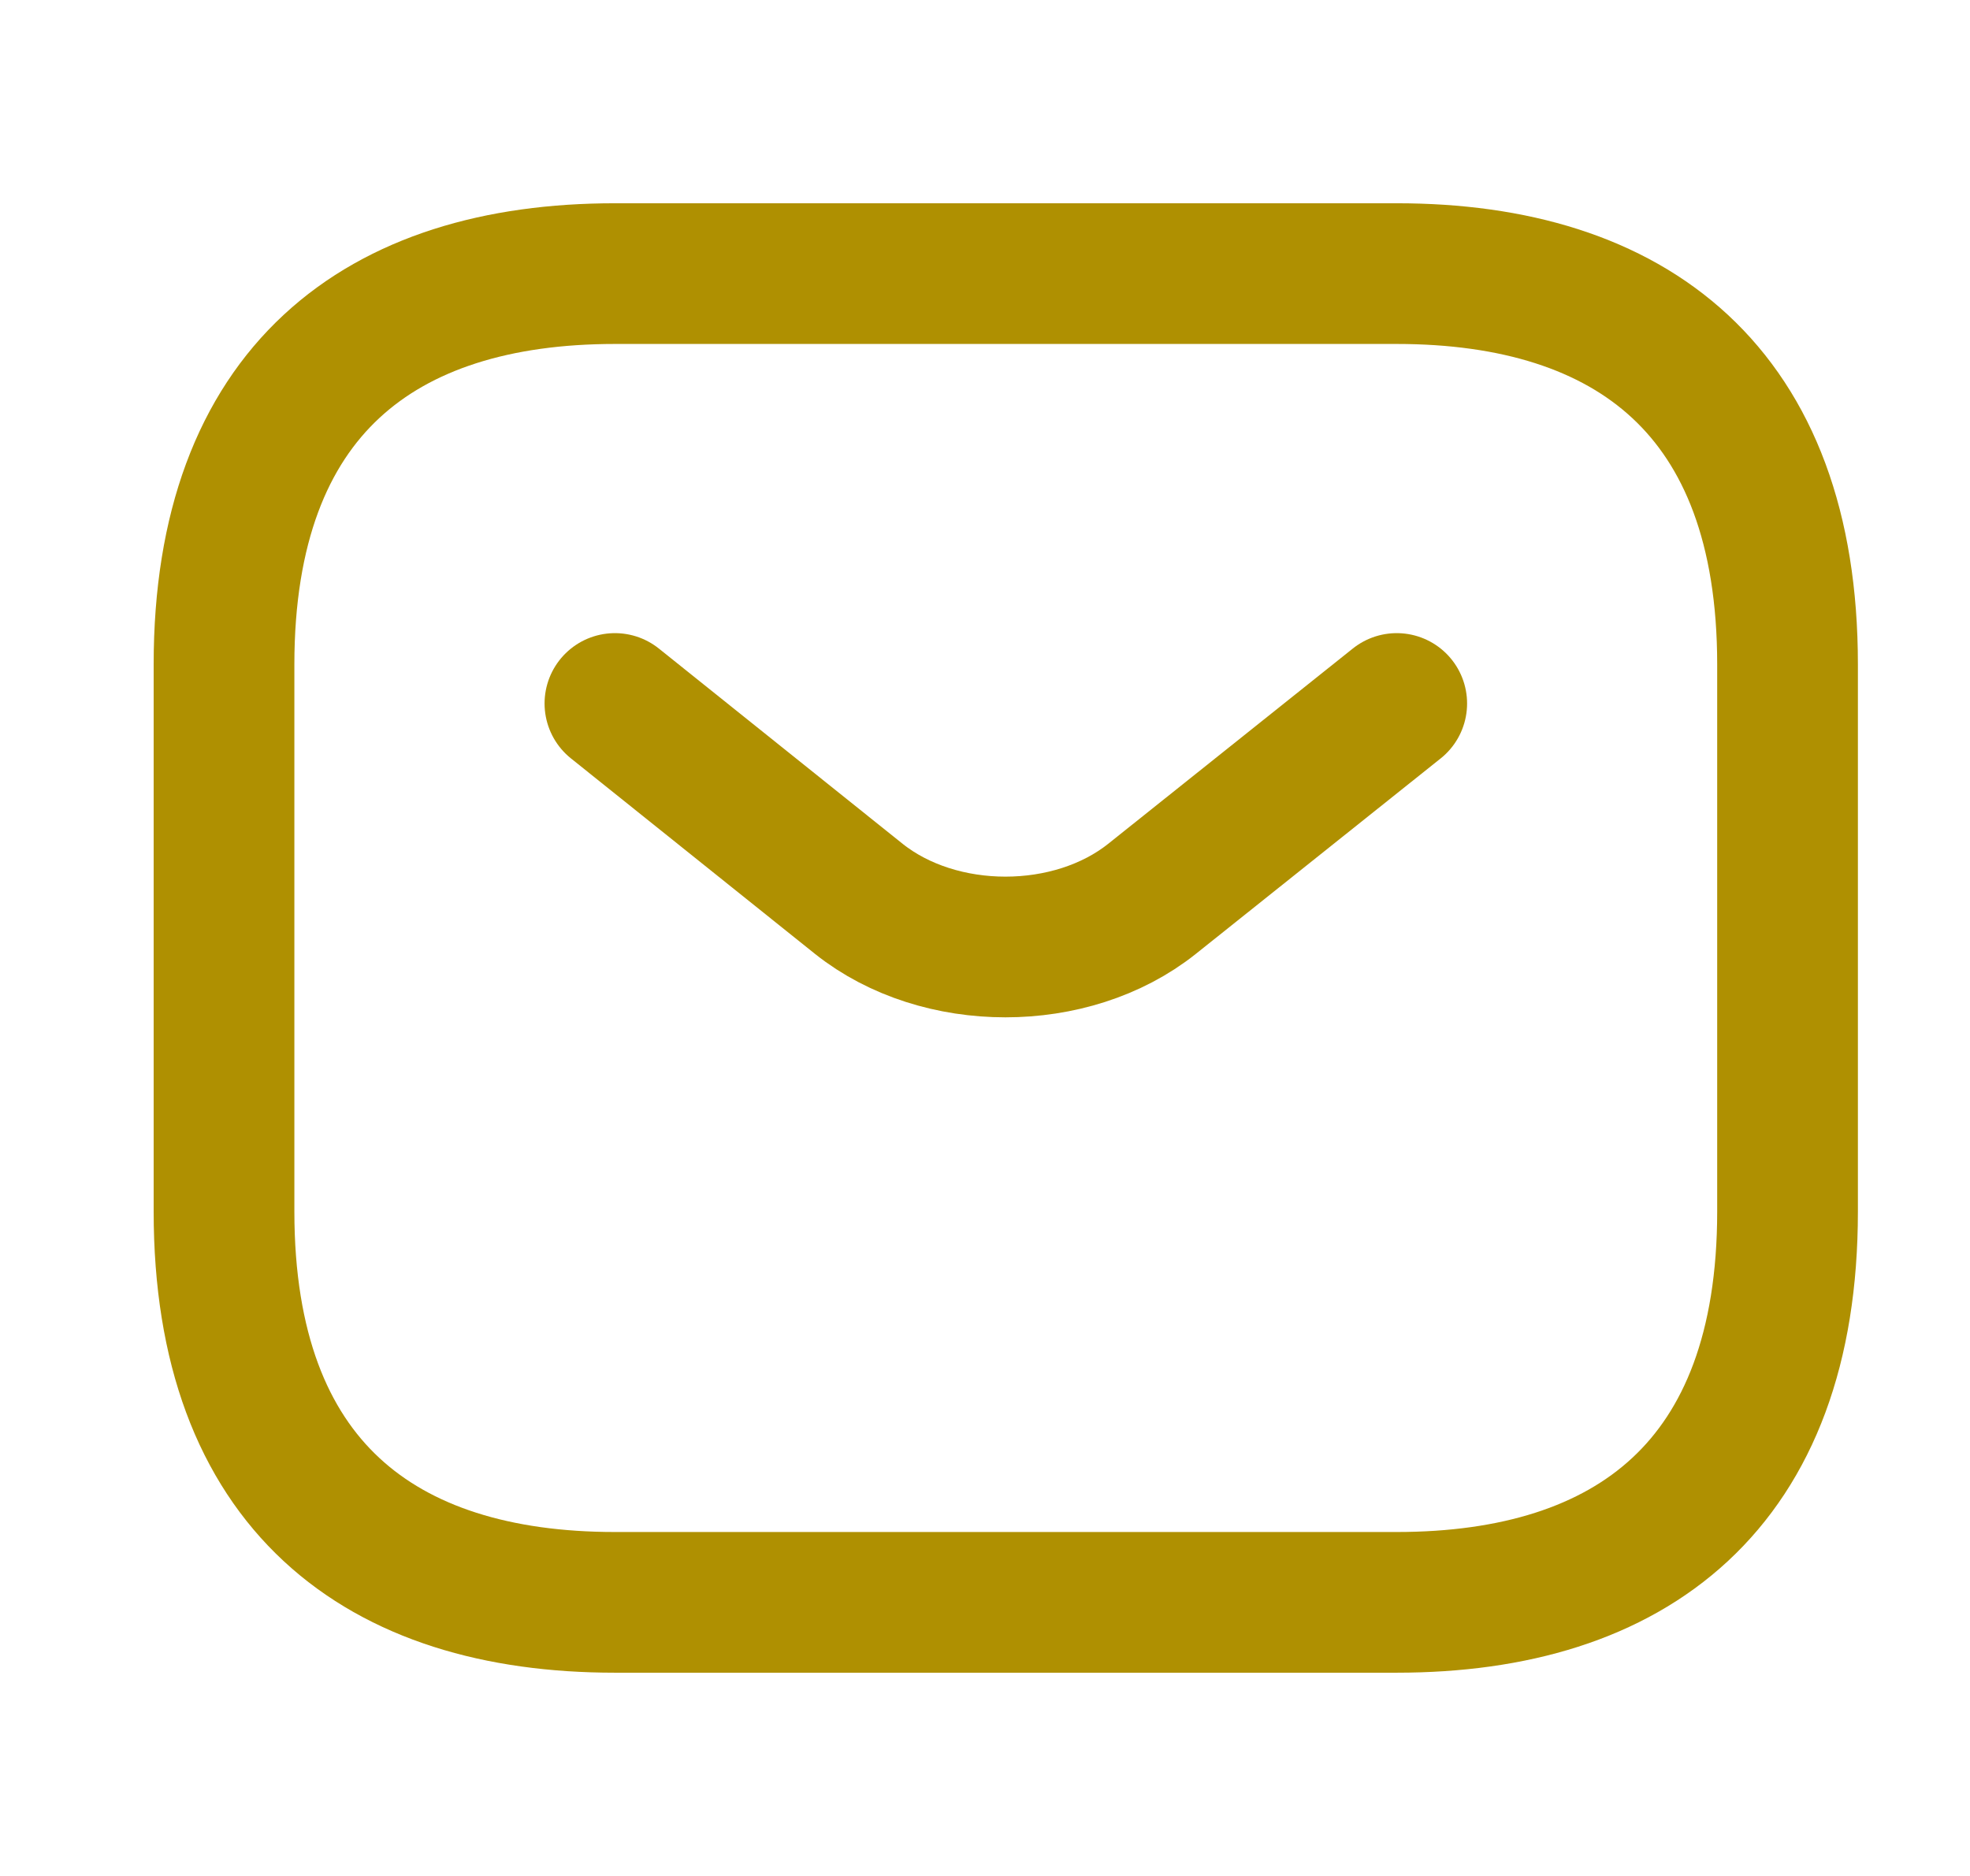
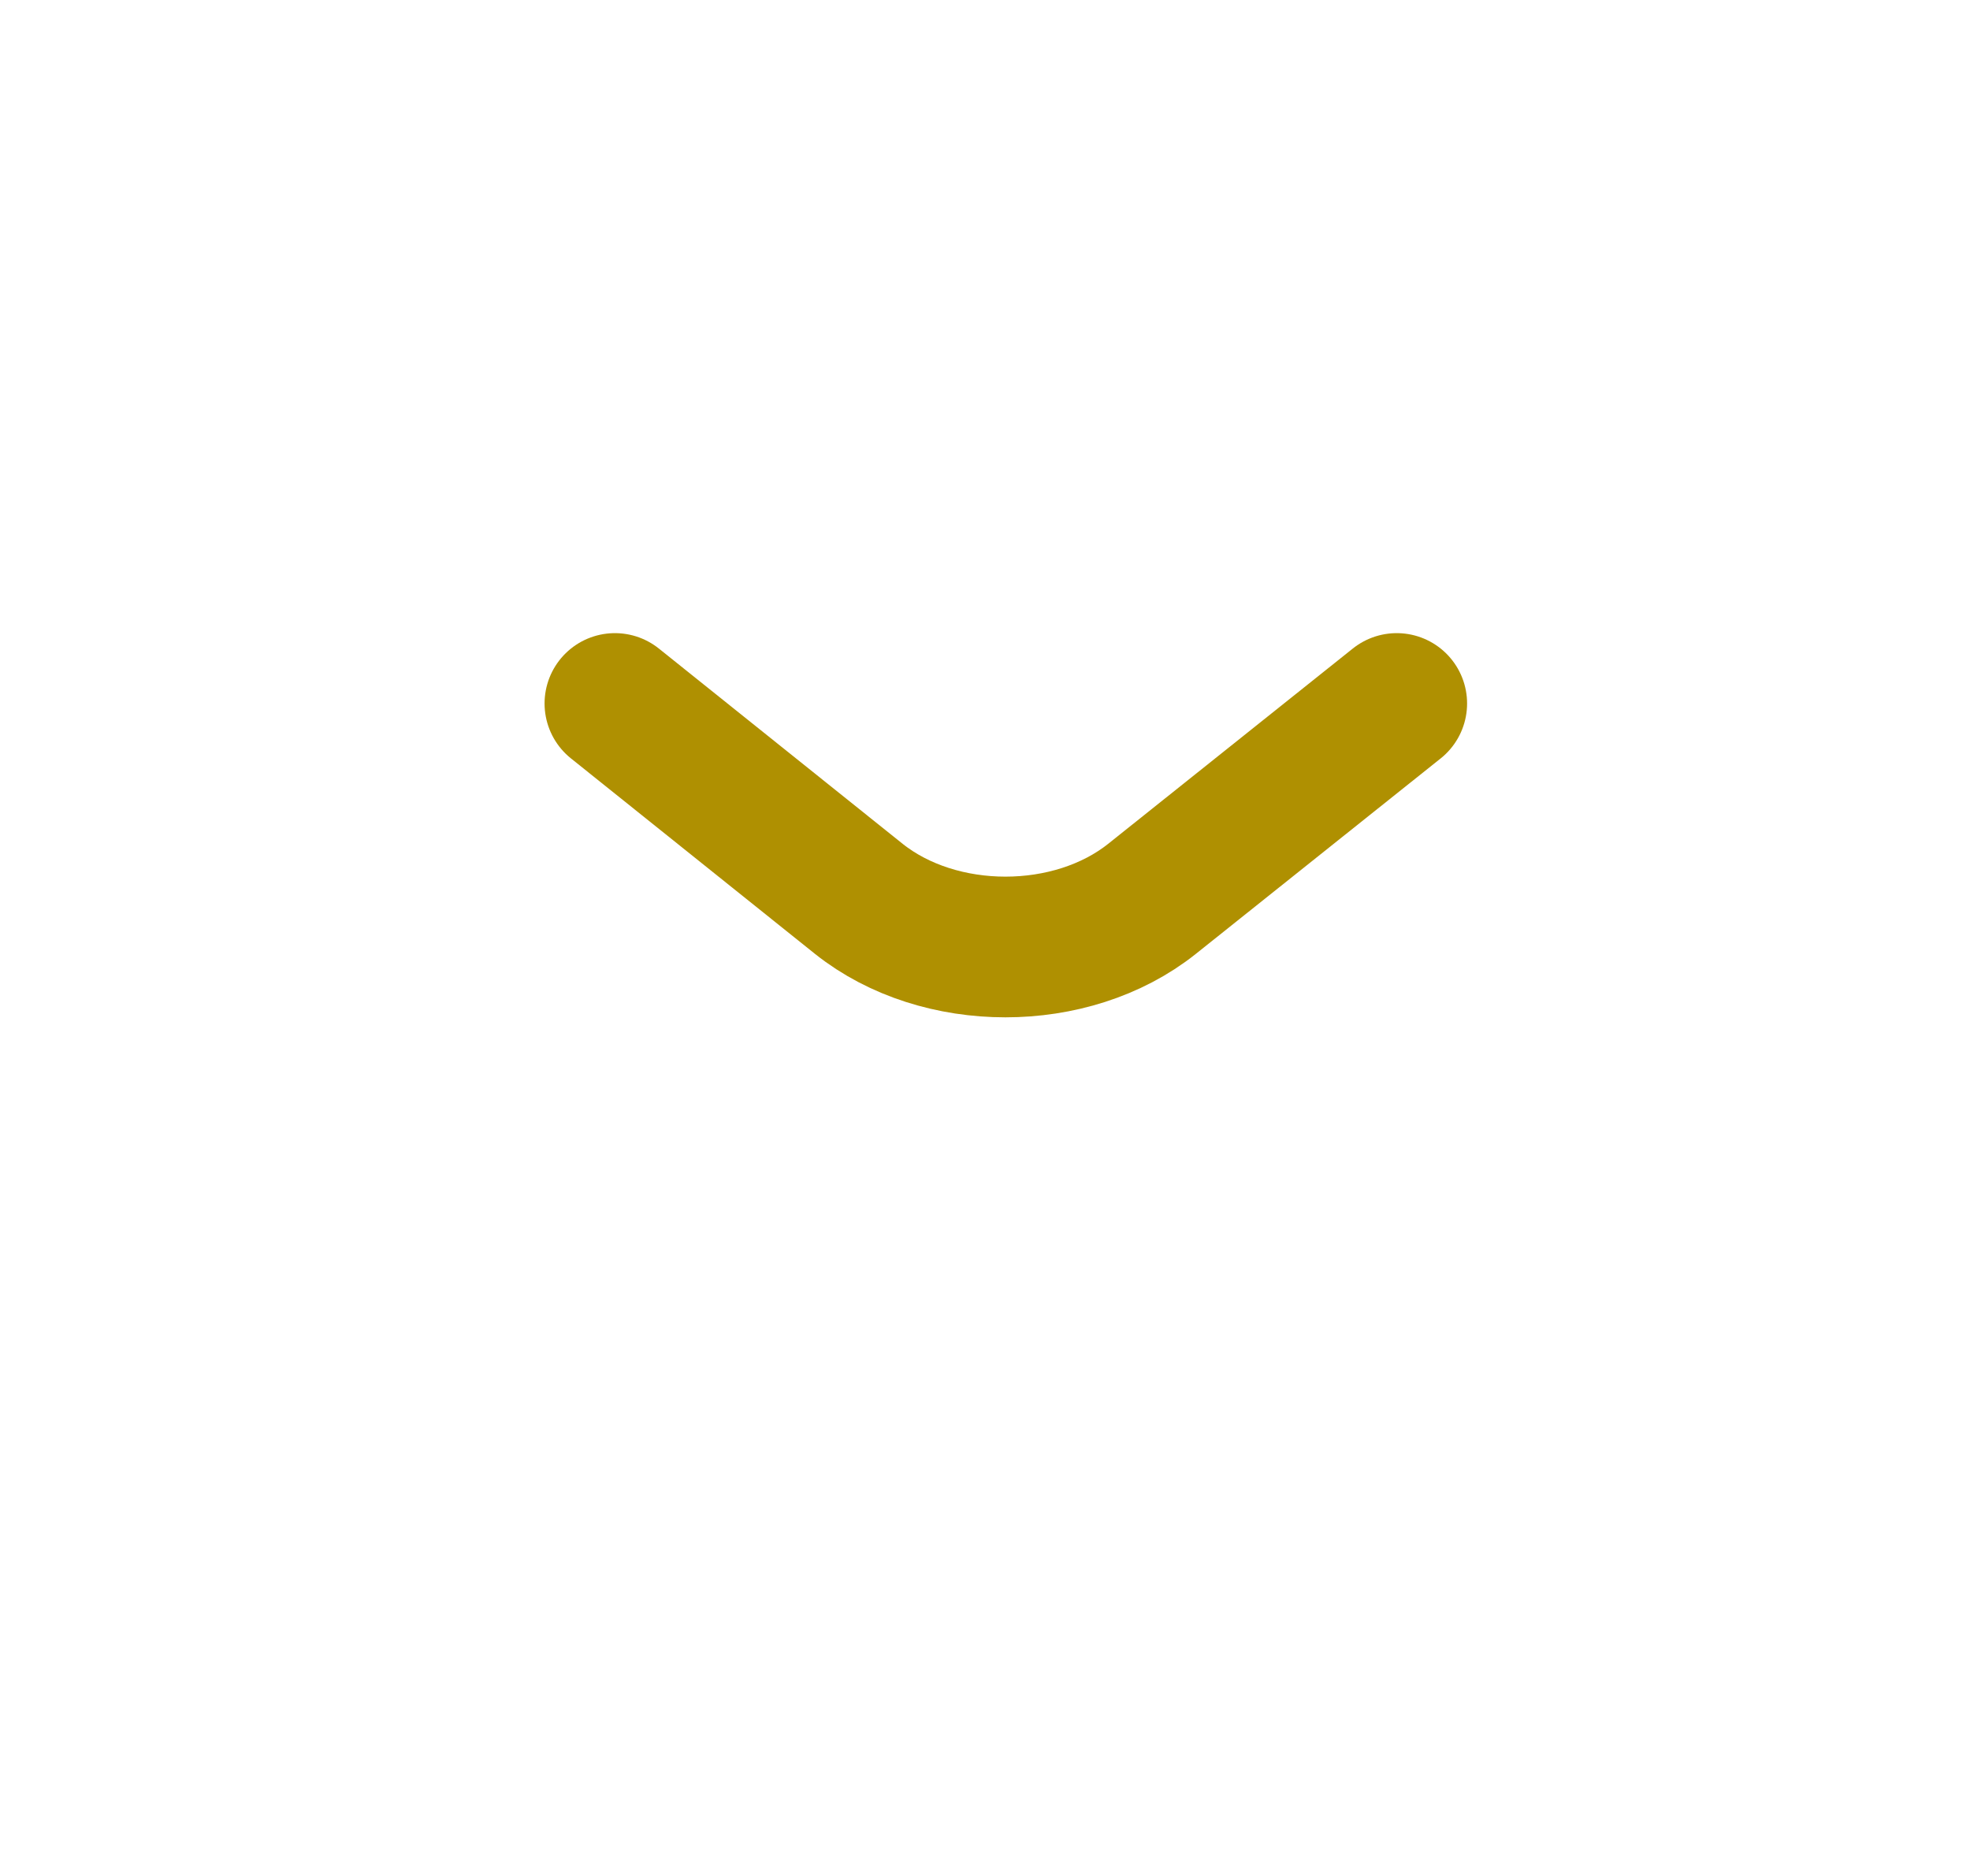
<svg xmlns="http://www.w3.org/2000/svg" width="21" height="20" viewBox="0 0 21 20" fill="none">
-   <path d="M14.888 17.083H6.555C4.055 17.083 2.388 15.833 2.388 12.917V7.083C2.388 4.167 4.055 2.917 6.555 2.917H14.888C17.388 2.917 19.055 4.167 19.055 7.083V12.917C19.055 15.833 17.388 17.083 14.888 17.083Z" stroke="#AF9001" stroke-width="1.5" stroke-miterlimit="10" stroke-linecap="round" stroke-linejoin="round" />
  <path d="M14.889 7.5L12.28 9.583C11.422 10.267 10.014 10.267 9.155 9.583L6.555 7.5" stroke="#AF9001" stroke-width="1.5" stroke-miterlimit="10" stroke-linecap="round" stroke-linejoin="round" />
</svg>